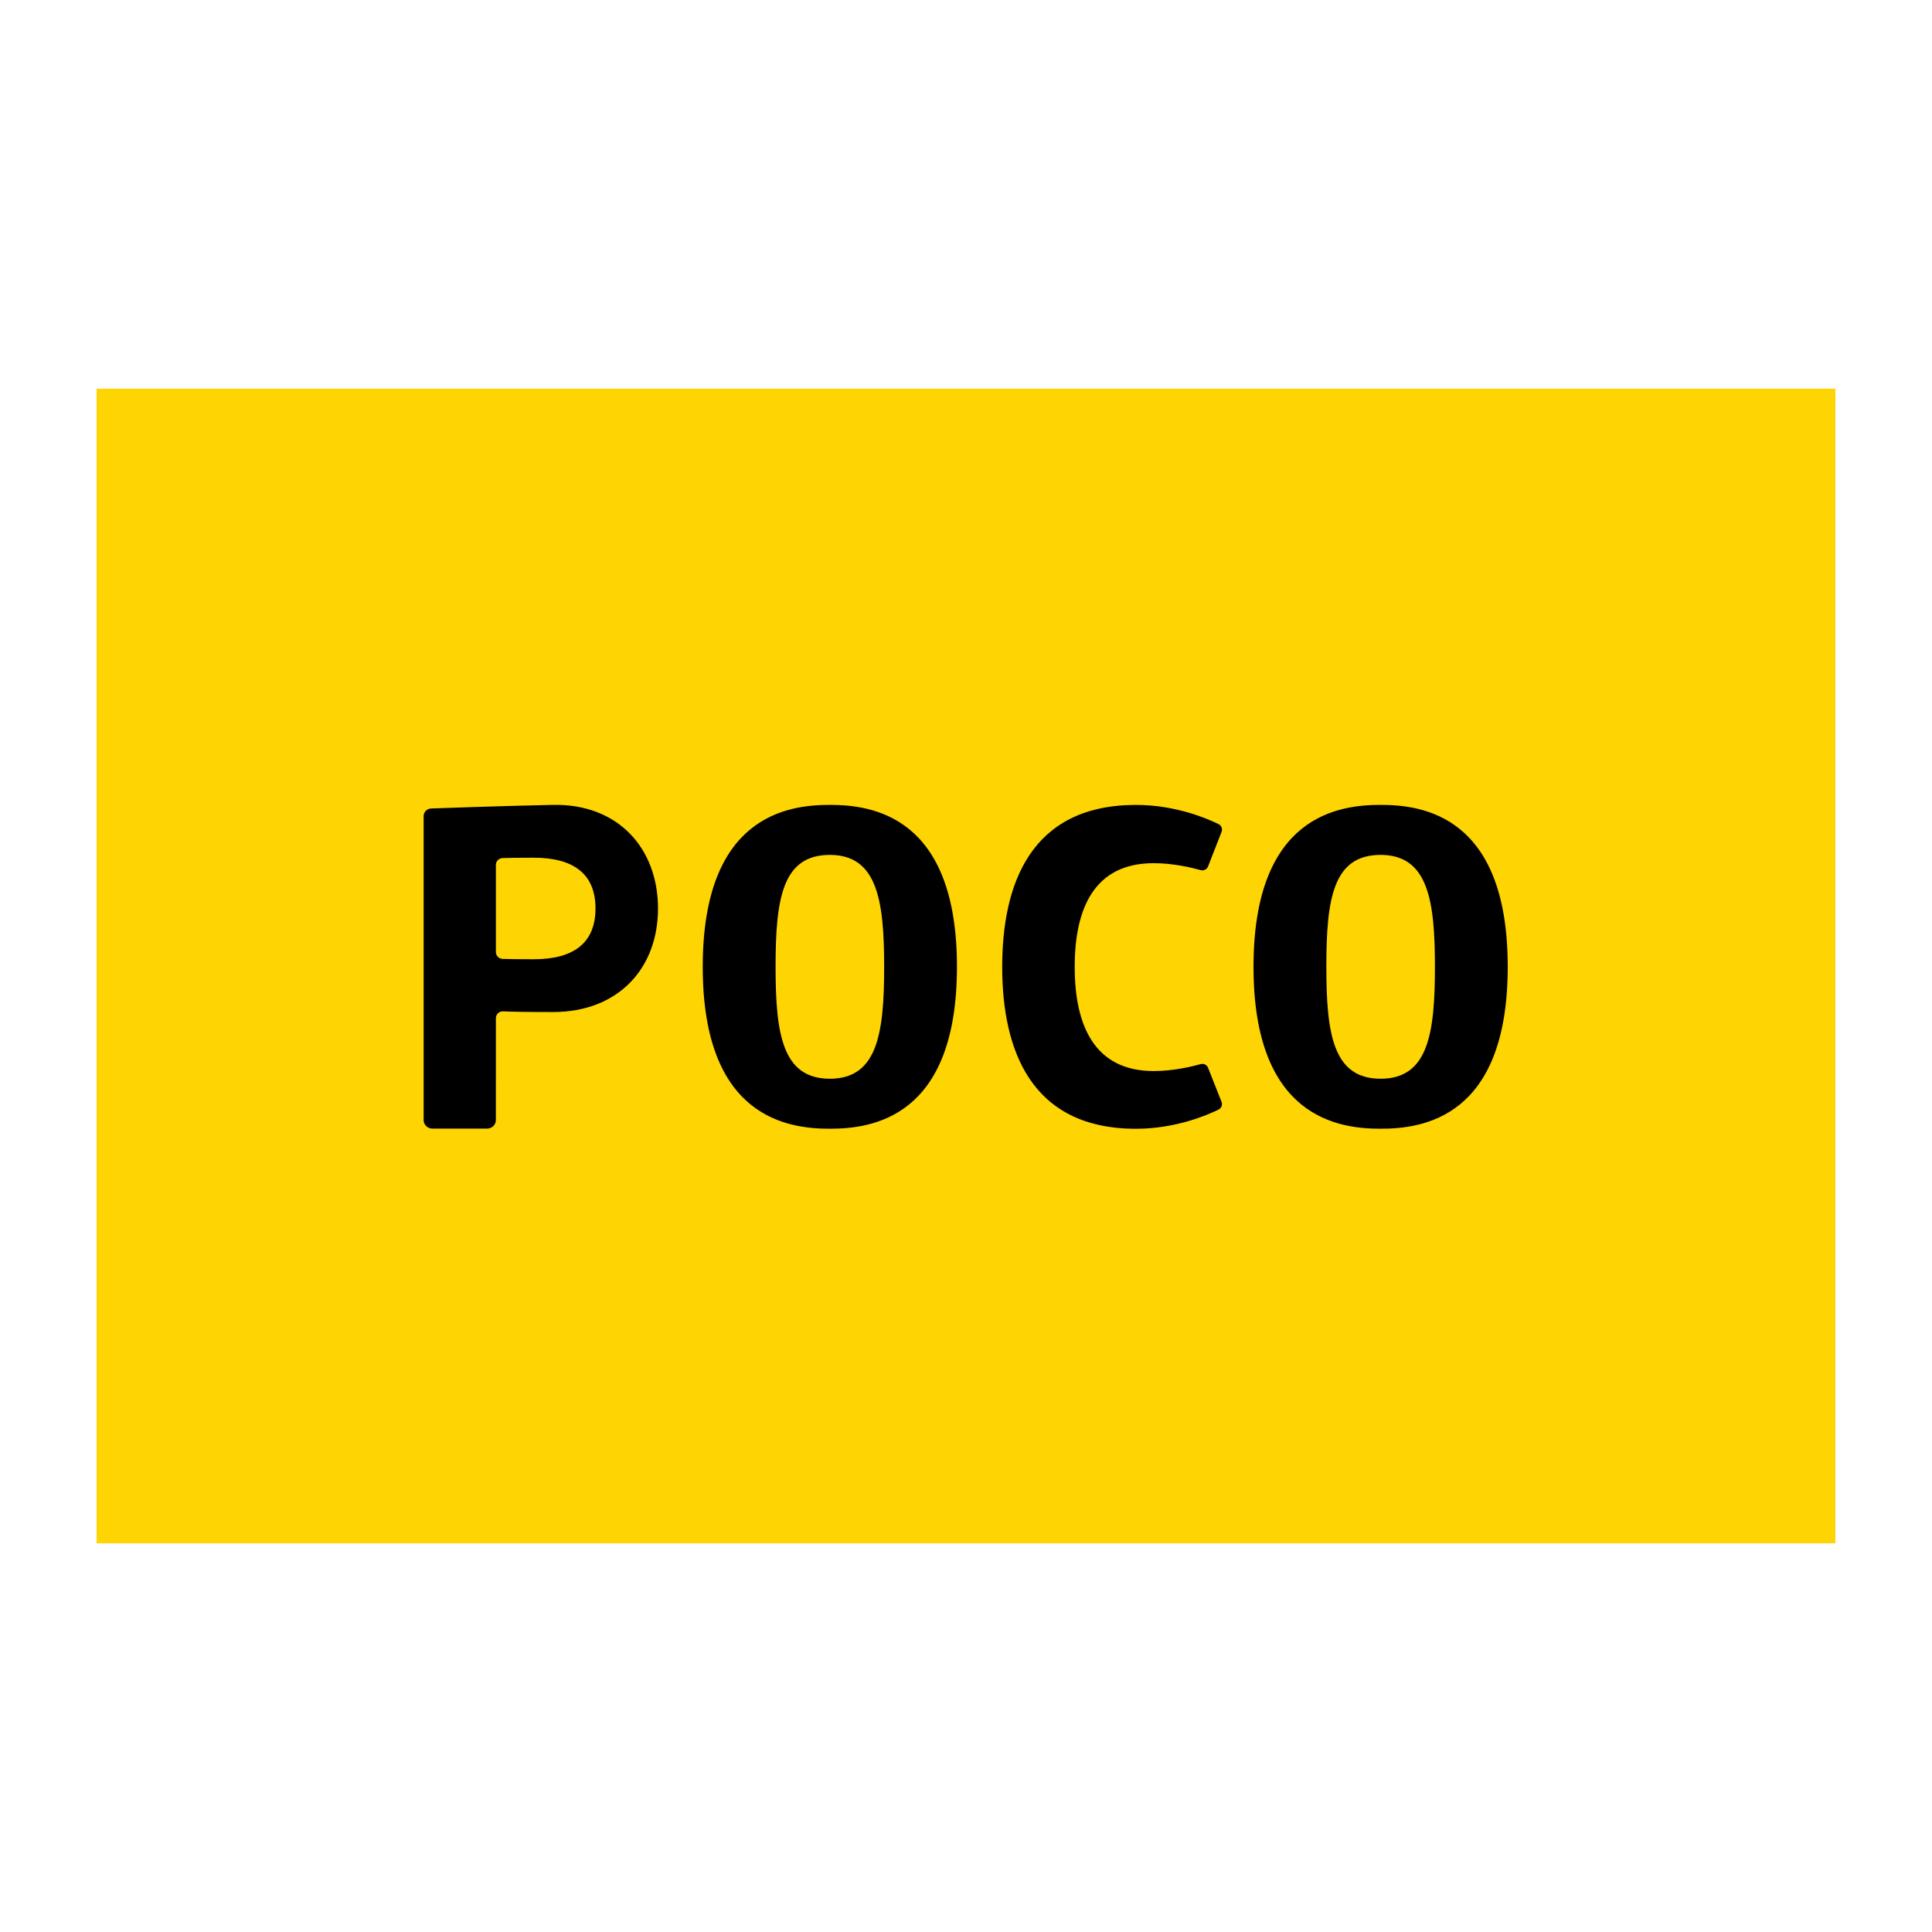
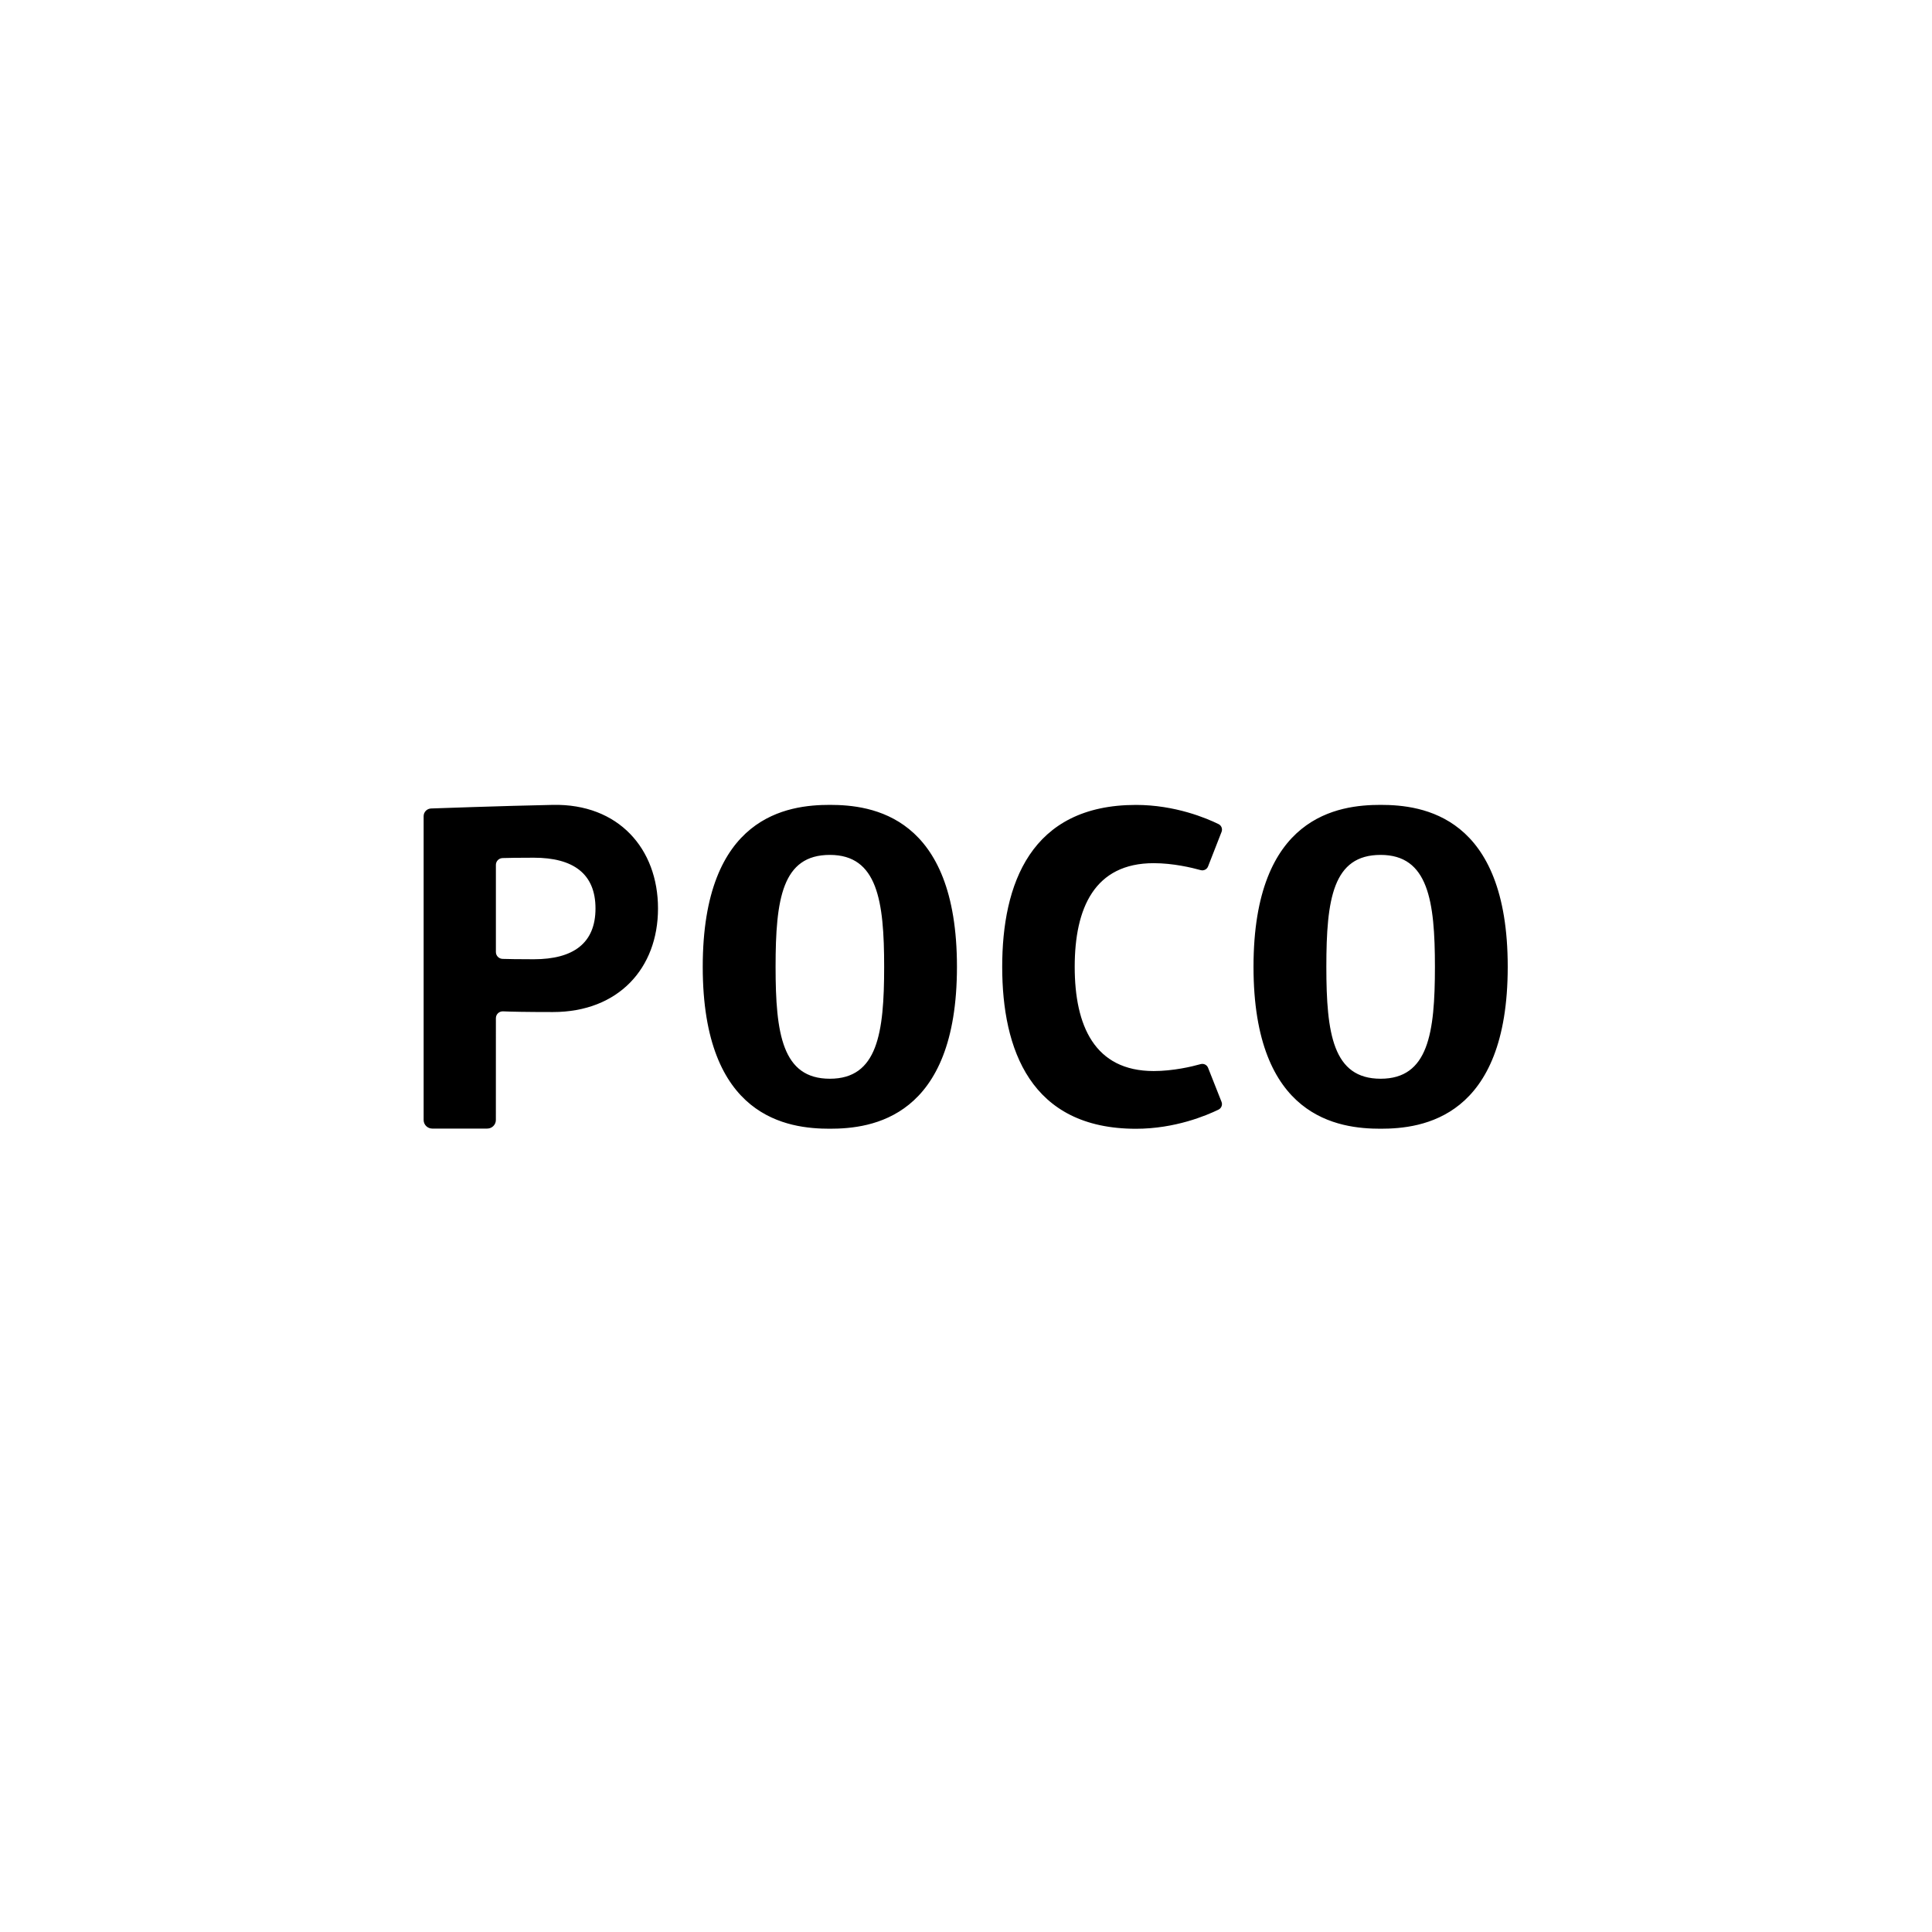
<svg xmlns="http://www.w3.org/2000/svg" version="1.1" id="Layer_1" x="0px" y="0px" viewBox="0 0 500 500" style="enable-background:new 0 0 500 500;" xml:space="preserve">
  <g>
</g>
  <g>
-     <rect x="25" y="100.586" style="fill:#FFD403;" width="450" height="298.828" />
    <g>
      <path d="M357.303,292.113c-10.783,0-32.896-2.724-32.896-41.902c0-39.185,22.113-41.909,32.896-41.909    c10.782,0,32.895,2.724,32.895,41.909C390.198,289.388,368.085,292.113,357.303,292.113 M357.303,221.248    c-12.33,0-14.045,11.396-14.045,28.963c0,17.282,1.714,28.965,14.045,28.965c12.328,0,14.055-11.747,14.055-28.965    C371.358,233.153,369.631,221.248,357.303,221.248 M312.652,224.215c-0.294,0.78-1.124,1.192-1.93,0.969    c-2.314-0.643-7.136-1.795-12.15-1.795c-15.296,0-20.439,11.591-20.439,26.826c0,15.242,5.143,26.97,20.439,26.97    c5.014,0,9.849-1.138,12.15-1.79c0.806-0.224,1.637,0.193,1.93,0.96l3.479,8.8c0.309,0.779-0.037,1.65-0.78,2.013    c-3.082,1.504-11.229,4.957-21.36,4.957c-27.332,0-34.622-20.611-34.622-41.91c0-21.295,7.29-41.902,34.622-41.902    c10.142,0,18.29,3.453,21.36,4.959c0.754,0.364,1.088,1.237,0.792,2.008L312.652,224.215z M214.763,292.113    c-10.781,0-32.895-2.724-32.895-41.902c0-39.185,22.114-41.909,32.895-41.909c10.788,0,32.895,2.724,32.895,41.909    C247.658,289.388,225.551,292.113,214.763,292.113 M214.763,221.248c-12.323,0-14.043,11.396-14.043,28.963    c0,17.282,1.72,28.965,14.043,28.965c12.322,0,14.055-11.748,14.055-28.966C228.818,233.153,227.085,221.248,214.763,221.248     M143.083,261.916c-7.099,0-10.872-0.088-12.88-0.178c-1.023-0.046-1.867,0.755-1.867,1.765l-0.006,26.361    c0,1.213-0.998,2.212-2.239,2.212h-14.222c-1.234,0-2.232-0.999-2.232-2.212v-78.646c0-1.068,0.857-1.947,1.944-1.985    c0,0,18.501-0.669,31.501-0.93c17.01-0.338,27.21,11.376,27.21,26.811C170.293,250.54,160.093,261.916,143.083,261.916     M138.146,221.974c-4.189,0-6.67,0.048-8.076,0.092c-0.972,0.026-1.734,0.812-1.734,1.768v22.551c0,0.956,0.762,1.742,1.734,1.775    c1.406,0.042,3.887,0.093,8.076,0.093c10.244,0,15.967-4.163,15.967-13.141C154.113,226.135,148.391,221.974,138.146,221.974" />
    </g>
  </g>
</svg>